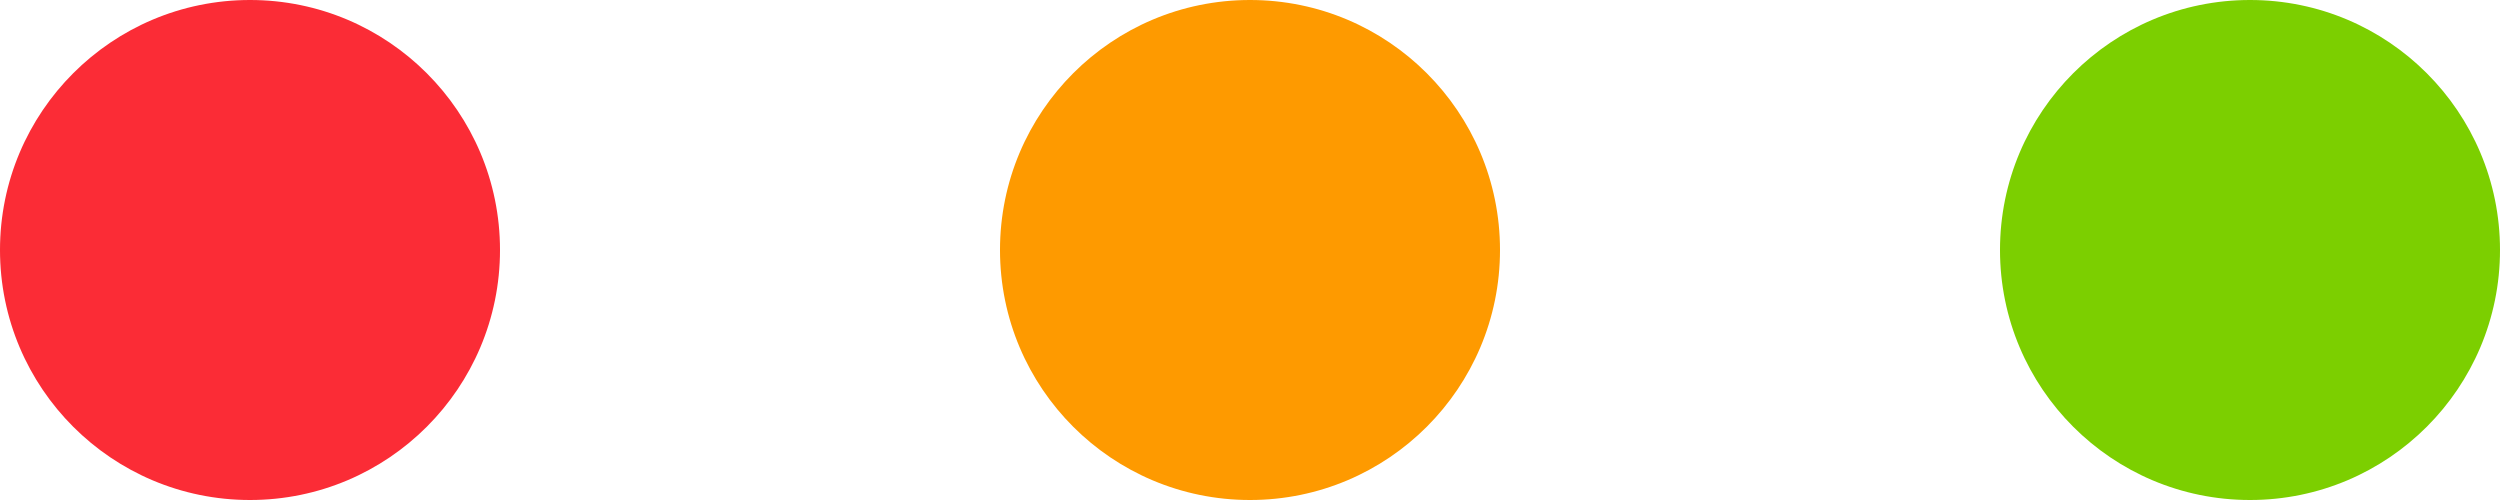
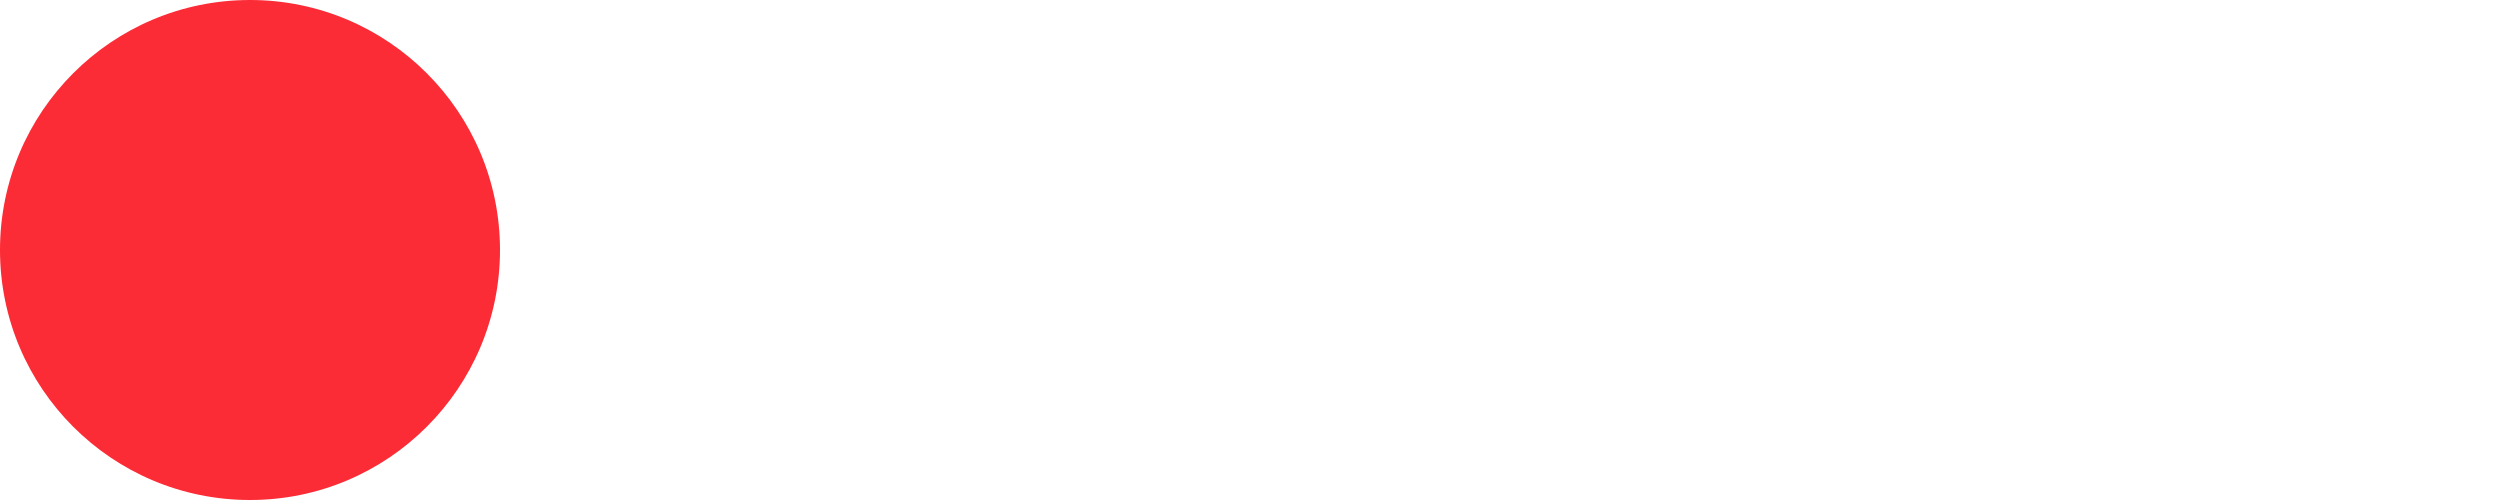
<svg xmlns="http://www.w3.org/2000/svg" fill="none" height="100%" overflow="visible" preserveAspectRatio="none" style="display: block;" viewBox="0 0 80 16" width="100%">
  <g id="Frame 1234">
    <circle cx="8" cy="8" fill="#FB2C36" id="Ellipse 32" r="8" />
-     <circle cx="40" cy="8" fill="#FE9A00" id="Ellipse 33" r="8" />
-     <circle cx="72" cy="8" fill="#7CCF00" id="Ellipse 34" r="8" />
  </g>
</svg>